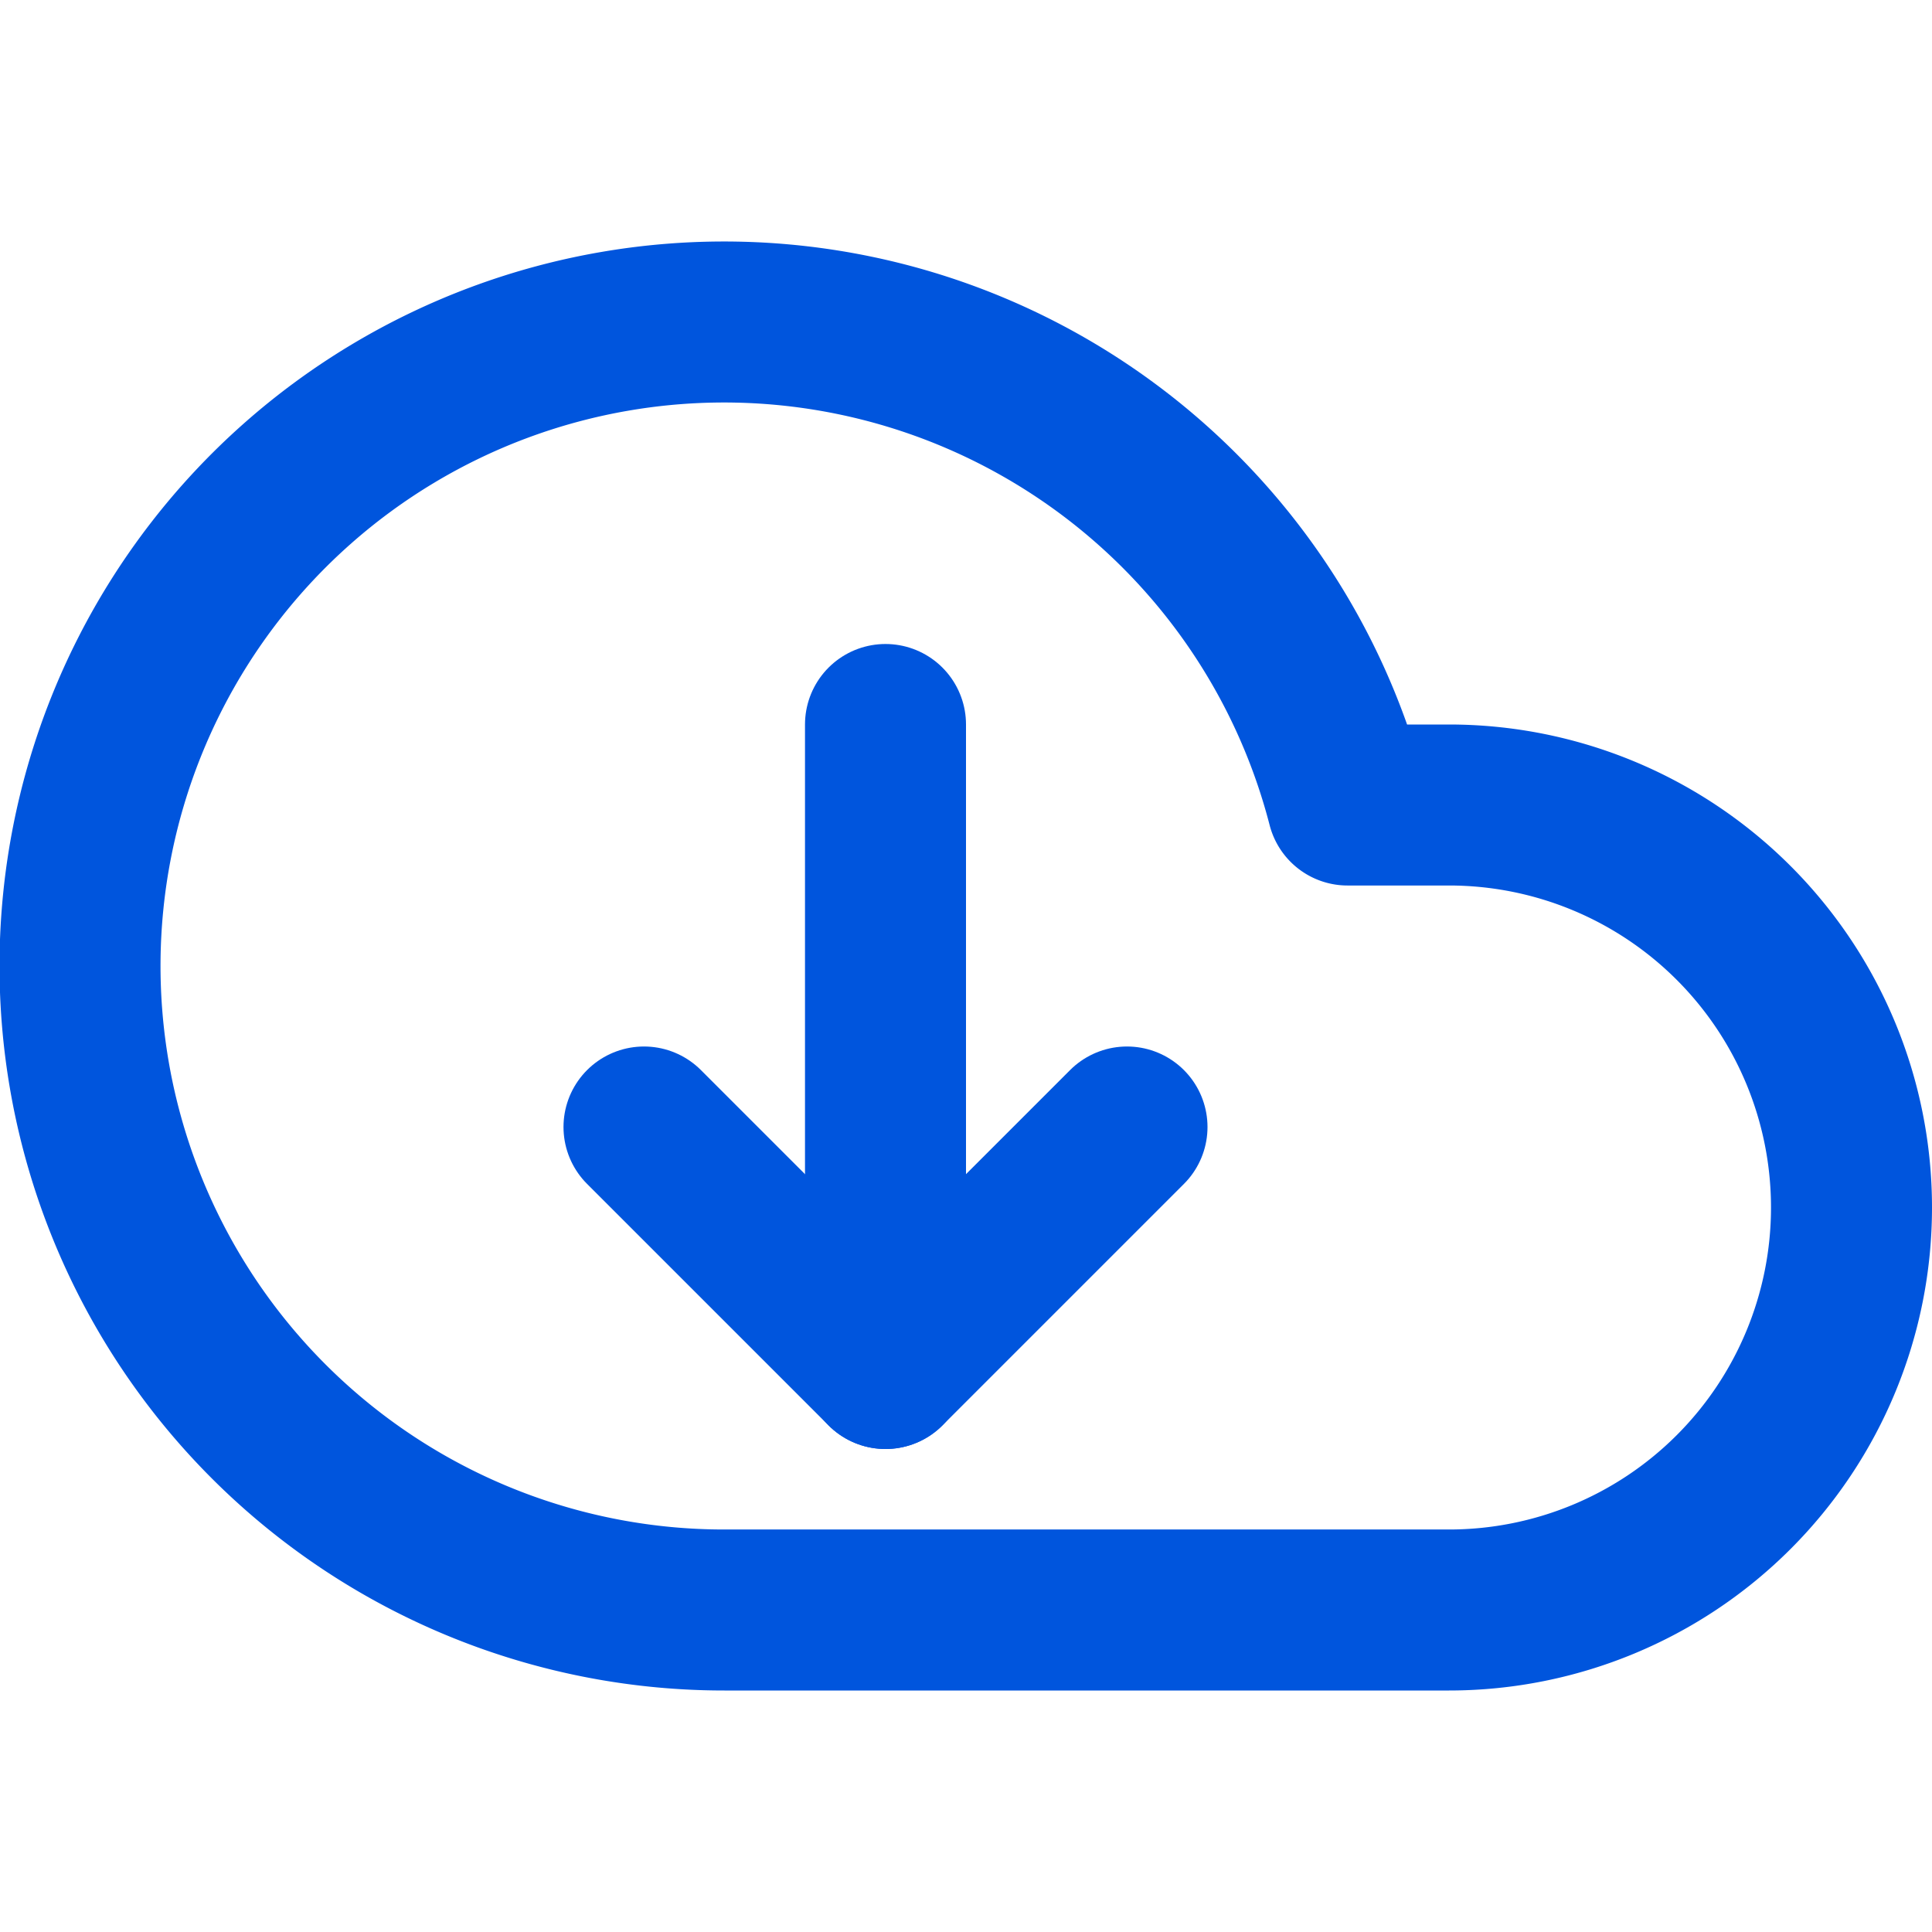
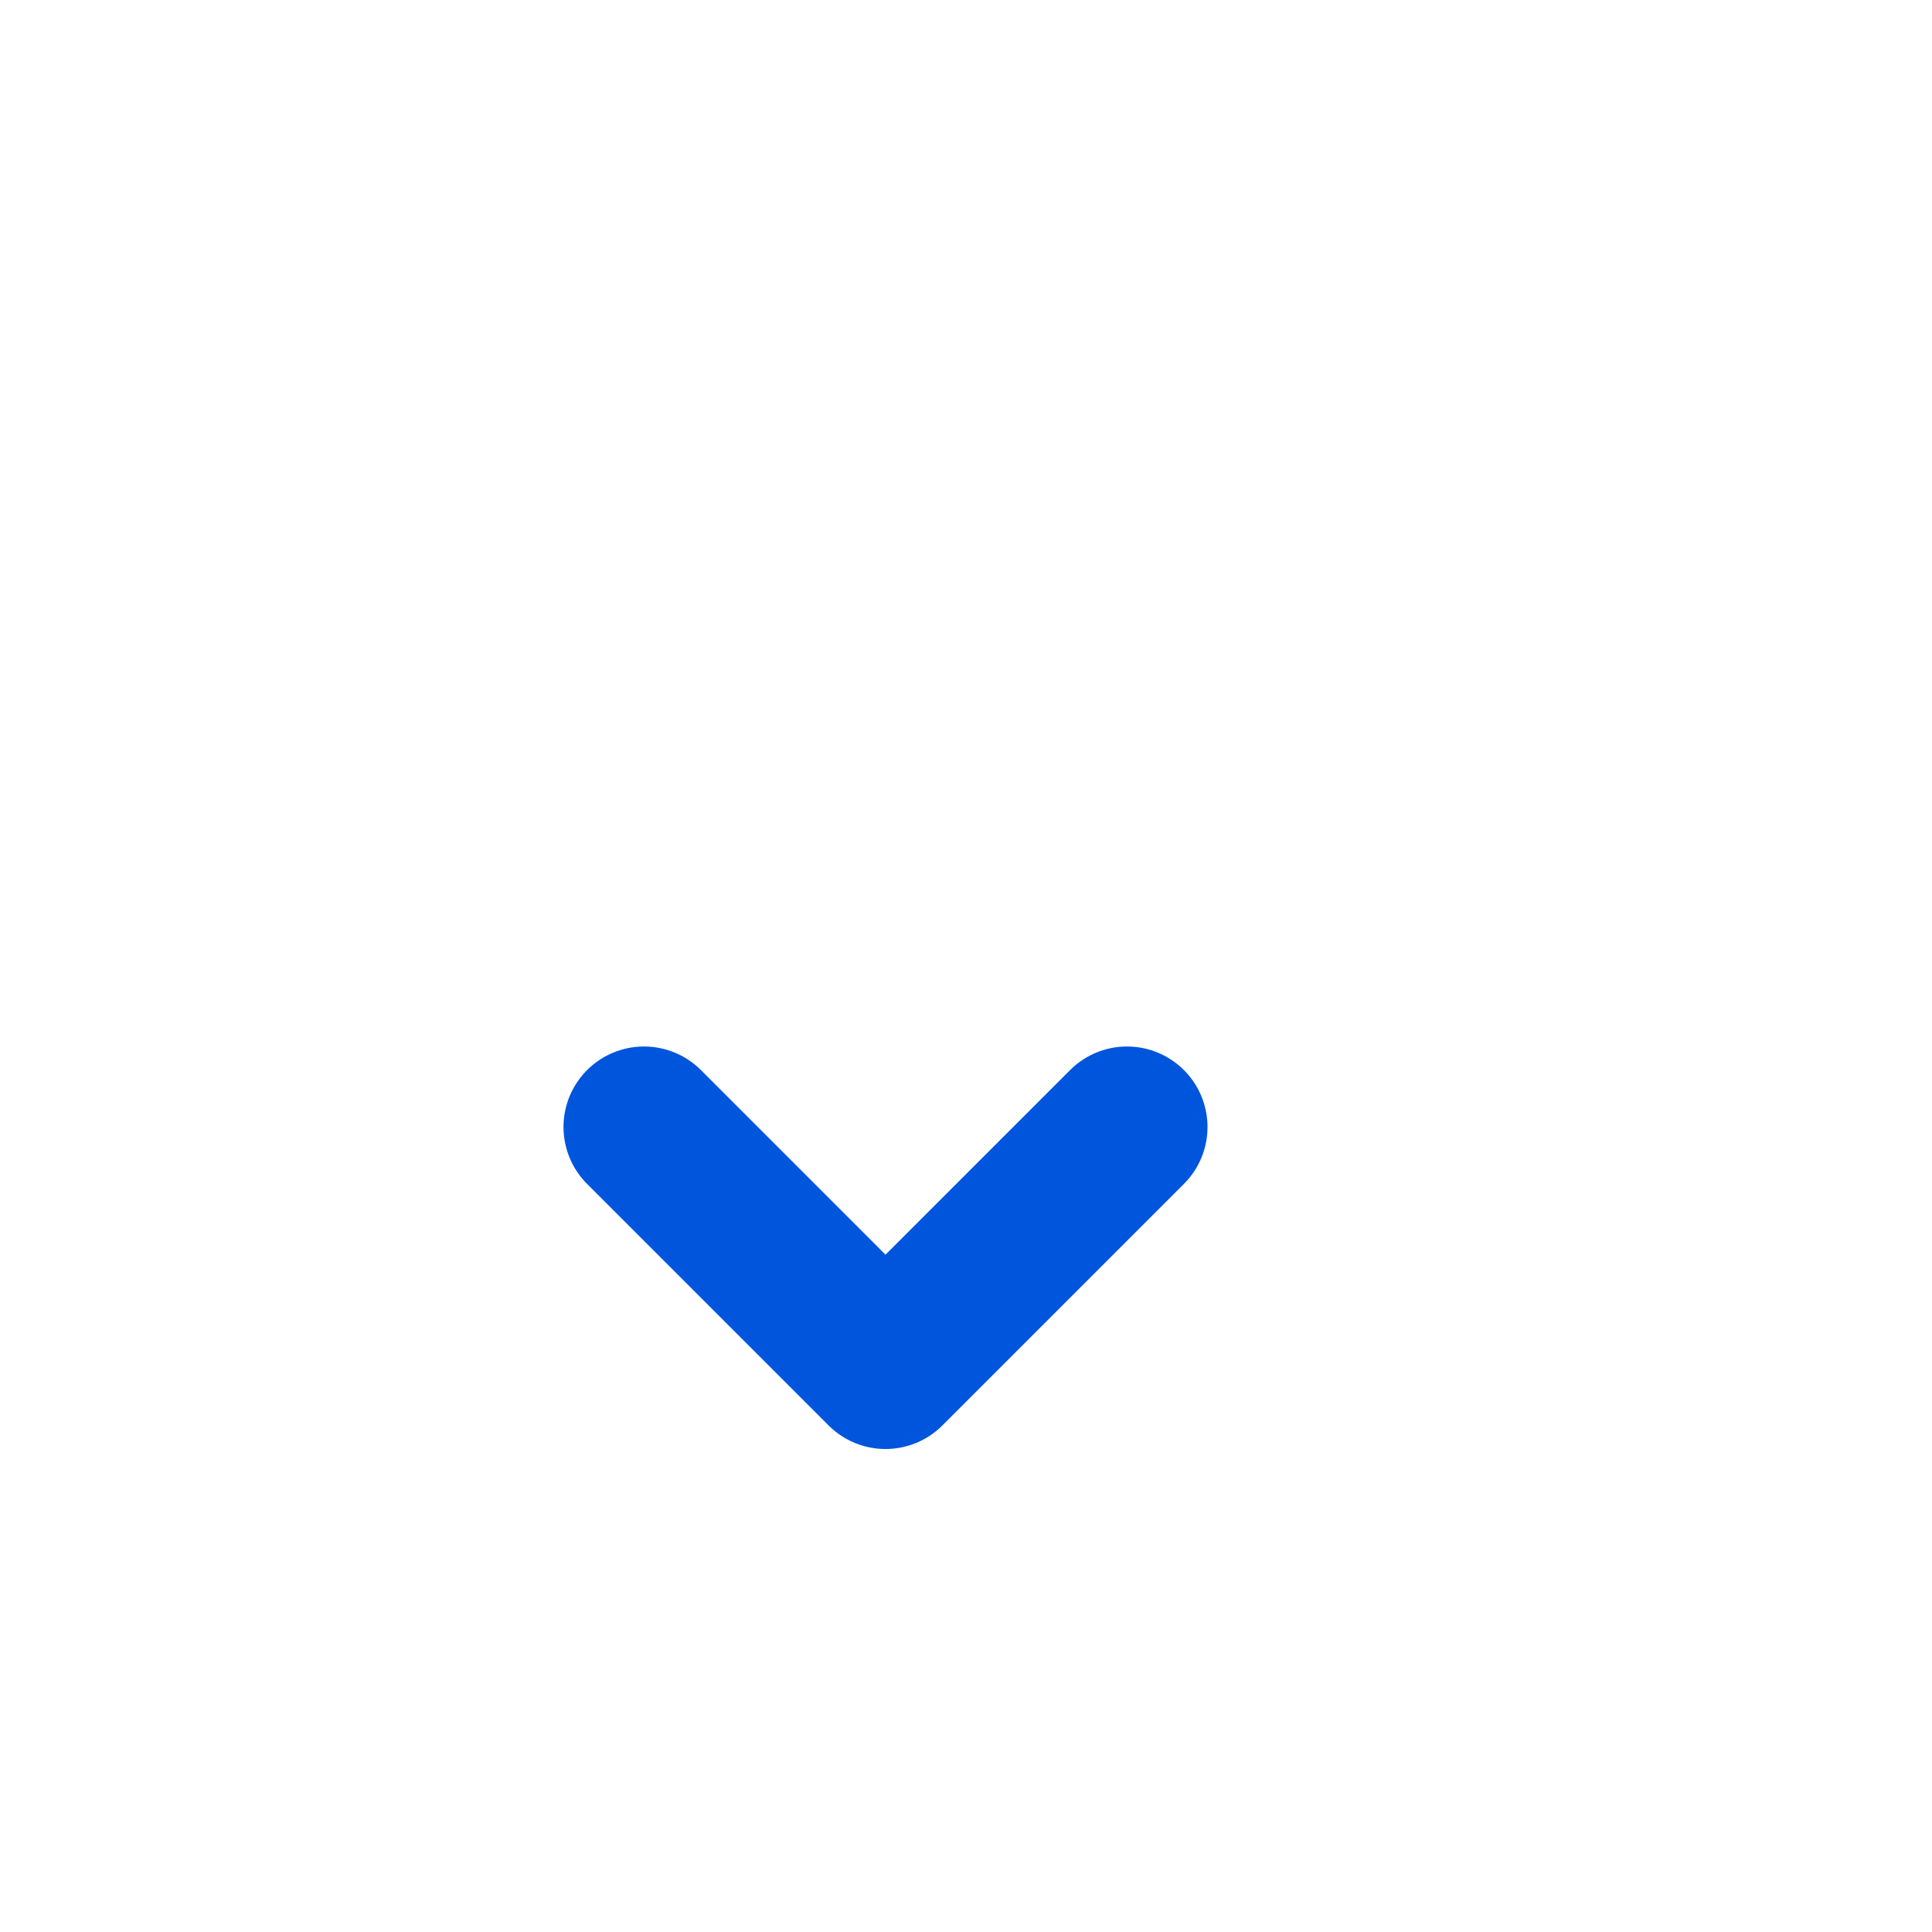
<svg xmlns="http://www.w3.org/2000/svg" viewBox="0 0 24 24" fill="none" stroke="#0055dd" stroke-width="2" stroke-linecap="round" stroke-linejoin="round">
-   <path d="M18 10h-1.26A8 8 0 1 0 9 20h9a5 5 0 0 0 0-10z" />
  <path d="M8 14l3 3 3-3" />
-   <path d="M11 17V9" />
</svg>